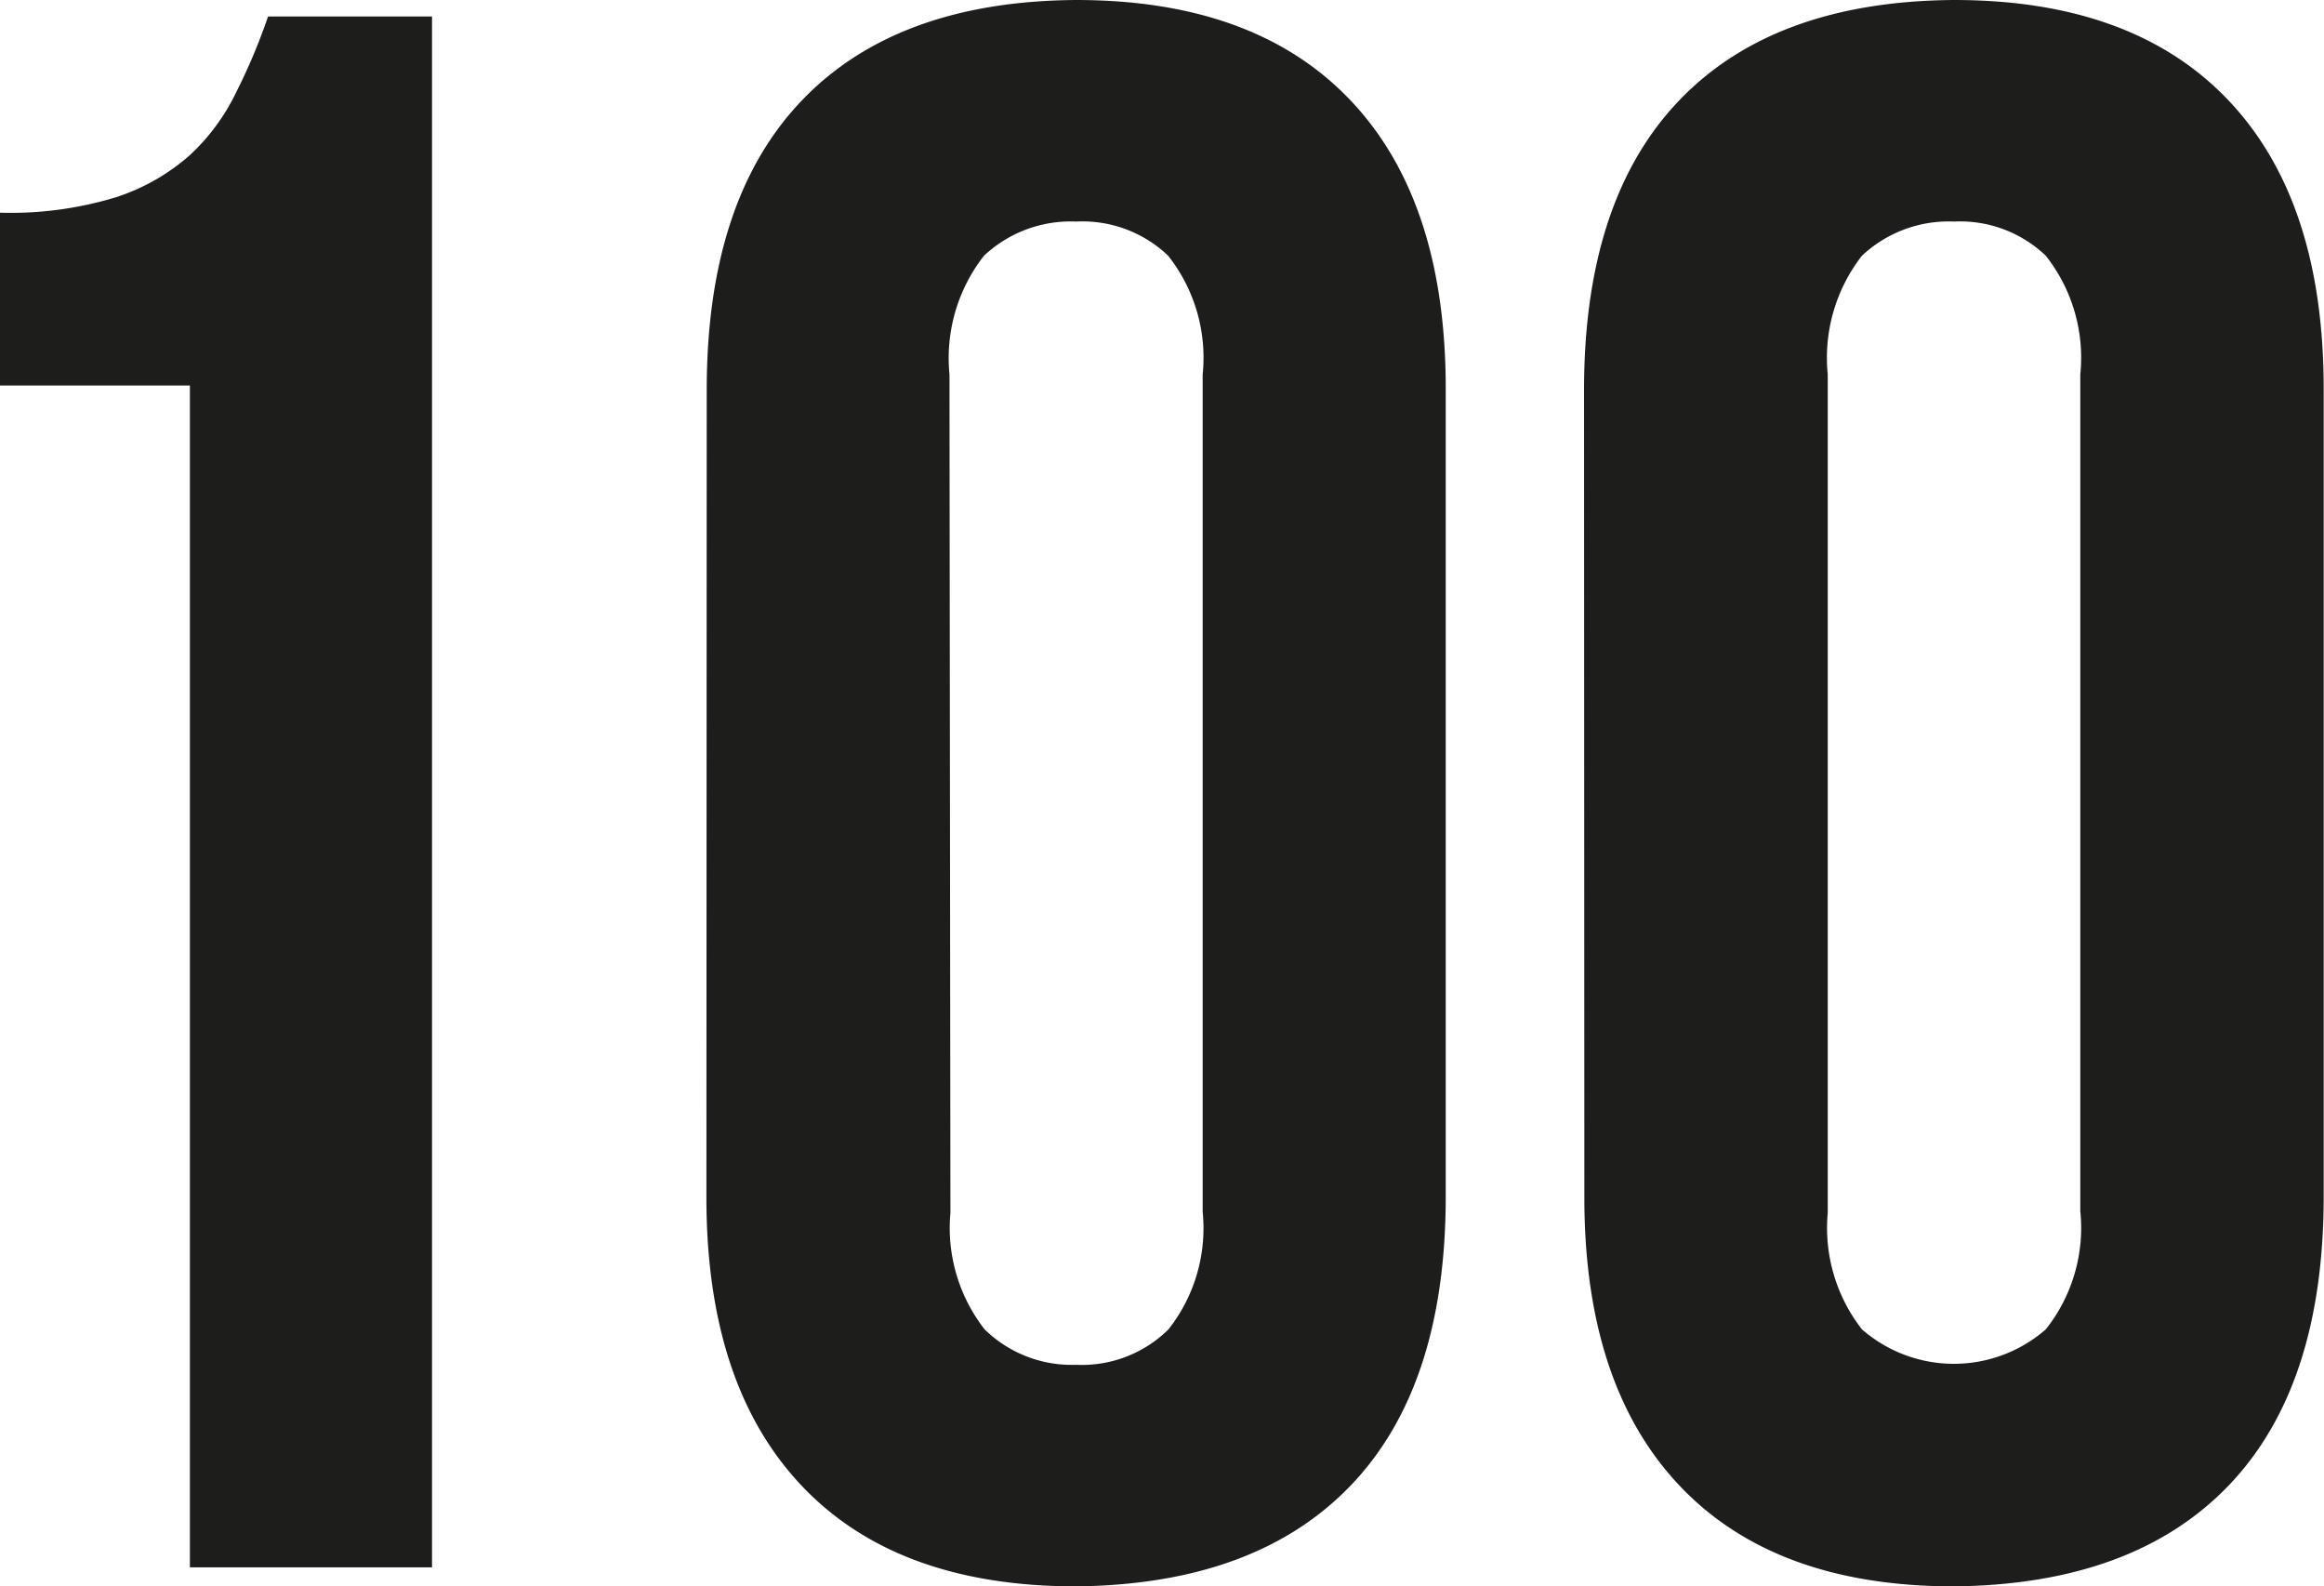
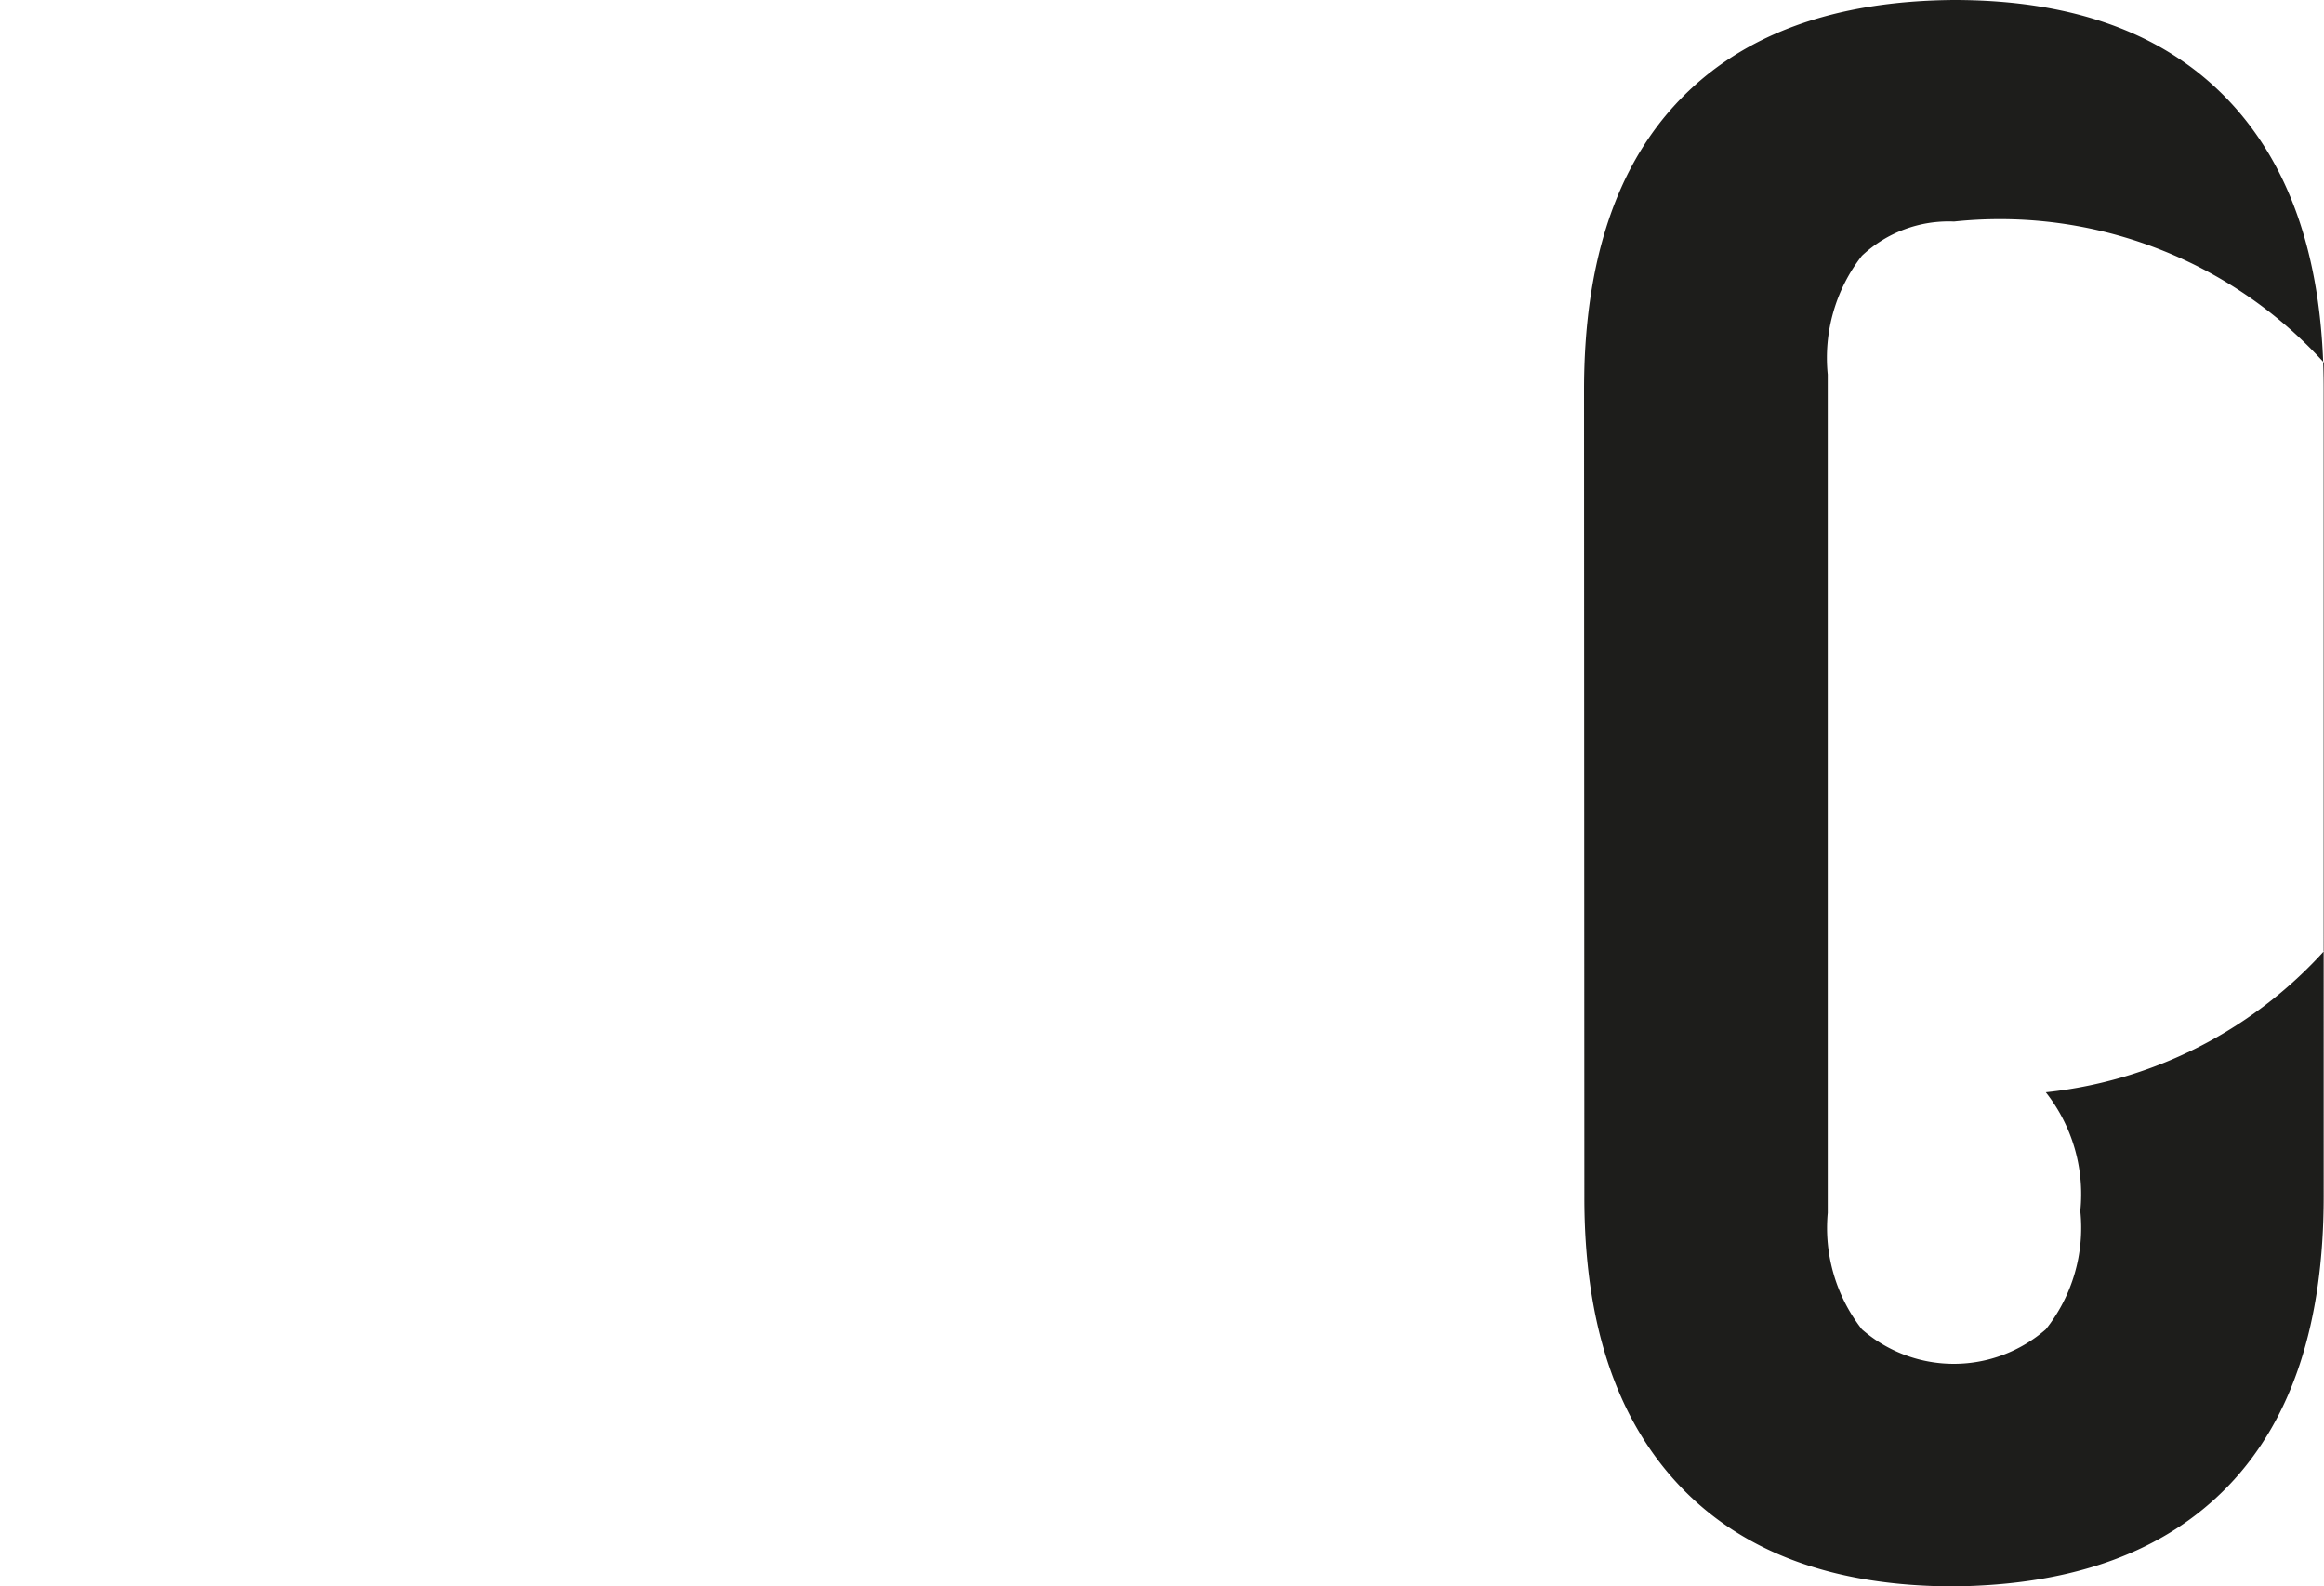
<svg xmlns="http://www.w3.org/2000/svg" id="Слой_1" data-name="Слой 1" viewBox="0 0 73.43 50.12">
  <defs>
    <style>.cls-1{fill:#1d1d1b;}</style>
  </defs>
-   <path class="cls-1" d="M0,6.72a11.43,11.43,0,0,0,3.67-.49A6.58,6.58,0,0,0,6,4.9a6.6,6.6,0,0,0,1.47-2,18.81,18.81,0,0,0,1-2.38h5.18v49H6V12.18H0Z" />
-   <path class="cls-1" d="M22.33,12.32q0-6,3-9.14T34,0q5.67,0,8.68,3.18t3,9.14V37.8q0,6-3,9.13T34,50.12q-5.67,0-8.68-3.19t-3-9.13Zm7.7,26A5.21,5.21,0,0,0,31.11,42,3.93,3.93,0,0,0,34,43.12,3.89,3.89,0,0,0,36.92,42,5.16,5.16,0,0,0,38,38.29V11.83a5.2,5.2,0,0,0-1.09-3.75A3.92,3.92,0,0,0,34,7a4,4,0,0,0-2.91,1.08A5.25,5.25,0,0,0,30,11.83Z" />
-   <path class="cls-1" d="M50.05,12.32q0-6,3-9.14T61.74,0q5.67,0,8.68,3.18t3,9.14V37.8q0,6-3,9.13t-8.68,3.19q-5.67,0-8.68-3.19t-3-9.13Zm7.7,26A5.21,5.21,0,0,0,58.83,42a4.42,4.42,0,0,0,5.81,0,5.16,5.16,0,0,0,1.09-3.74V11.83a5.2,5.2,0,0,0-1.09-3.75A3.92,3.92,0,0,0,61.74,7a4,4,0,0,0-2.91,1.08,5.25,5.25,0,0,0-1.08,3.75Z" />
+   <path class="cls-1" d="M50.05,12.32q0-6,3-9.14T61.74,0q5.67,0,8.68,3.18t3,9.14V37.8q0,6-3,9.13t-8.68,3.19q-5.67,0-8.68-3.19t-3-9.13Zm7.7,26A5.21,5.21,0,0,0,58.83,42a4.42,4.42,0,0,0,5.81,0,5.16,5.16,0,0,0,1.09-3.74a5.2,5.2,0,0,0-1.09-3.75A3.92,3.92,0,0,0,61.74,7a4,4,0,0,0-2.91,1.08,5.25,5.25,0,0,0-1.08,3.75Z" />
</svg>